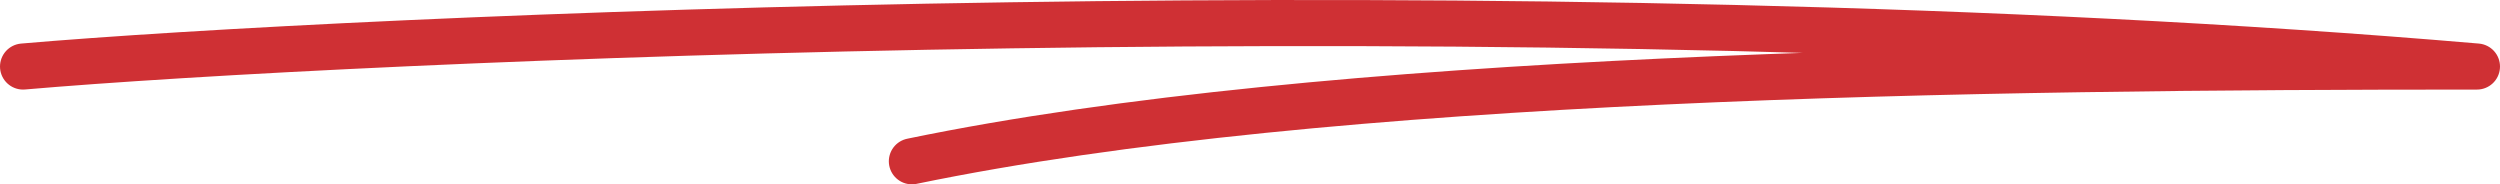
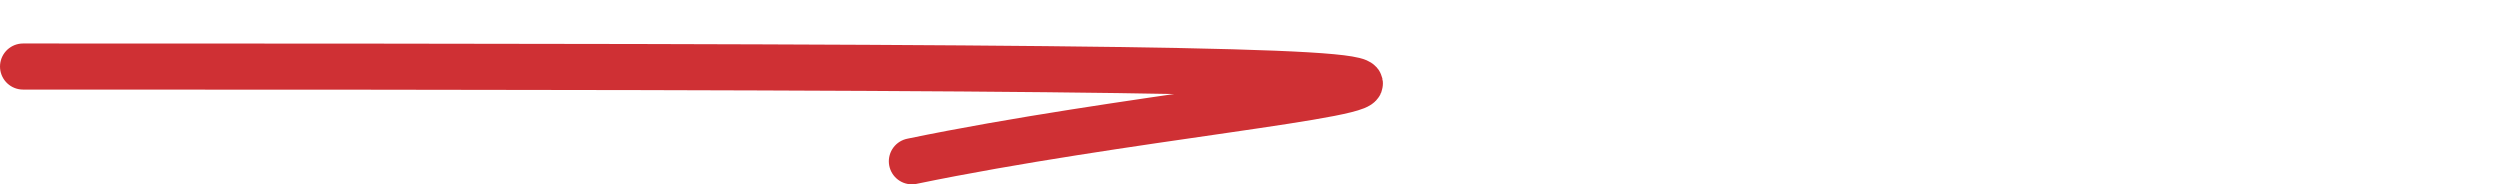
<svg xmlns="http://www.w3.org/2000/svg" width="217" height="16" viewBox="0 0 217 16" fill="none">
-   <path d="M2 5.775C29.953 3.356 131.701 -1.349 215 5.775C171.761 5.775 115.423 6.495 79.15 14" stroke="#CF3034" stroke-width="4" stroke-linecap="round" stroke-linejoin="round" />
+   <path d="M2 5.775C171.761 5.775 115.423 6.495 79.15 14" stroke="#CF3034" stroke-width="4" stroke-linecap="round" stroke-linejoin="round" />
</svg>